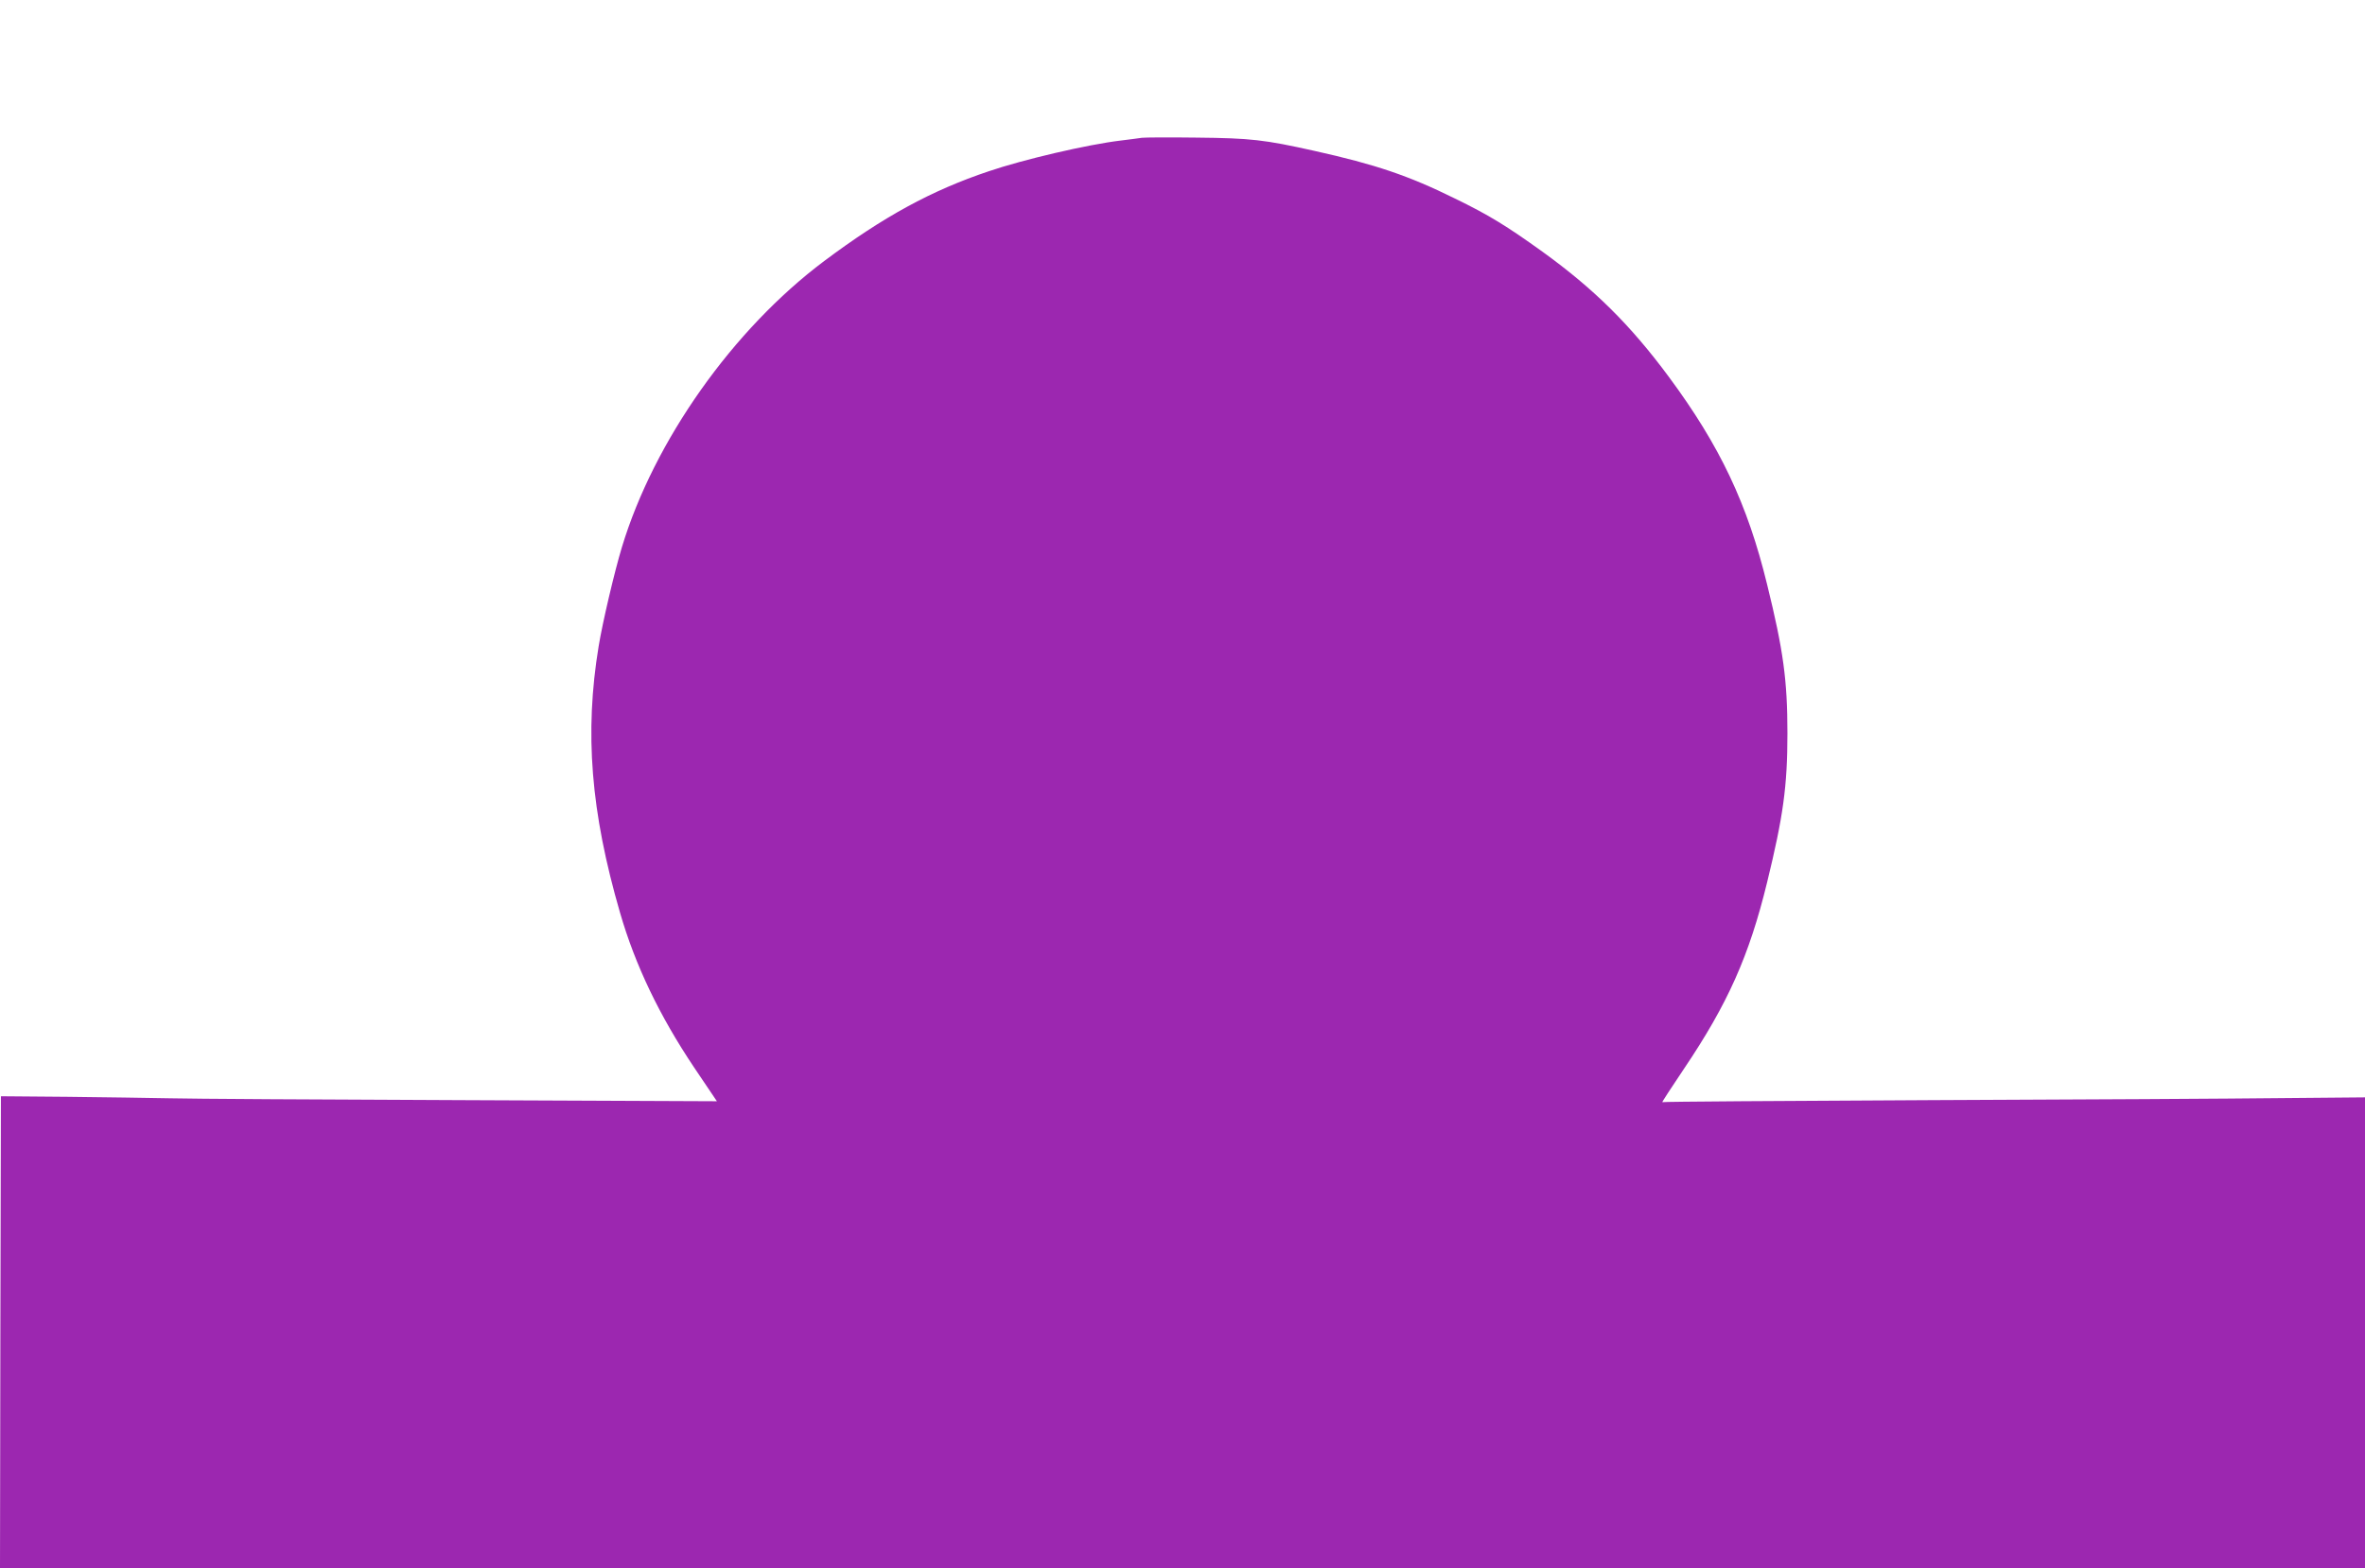
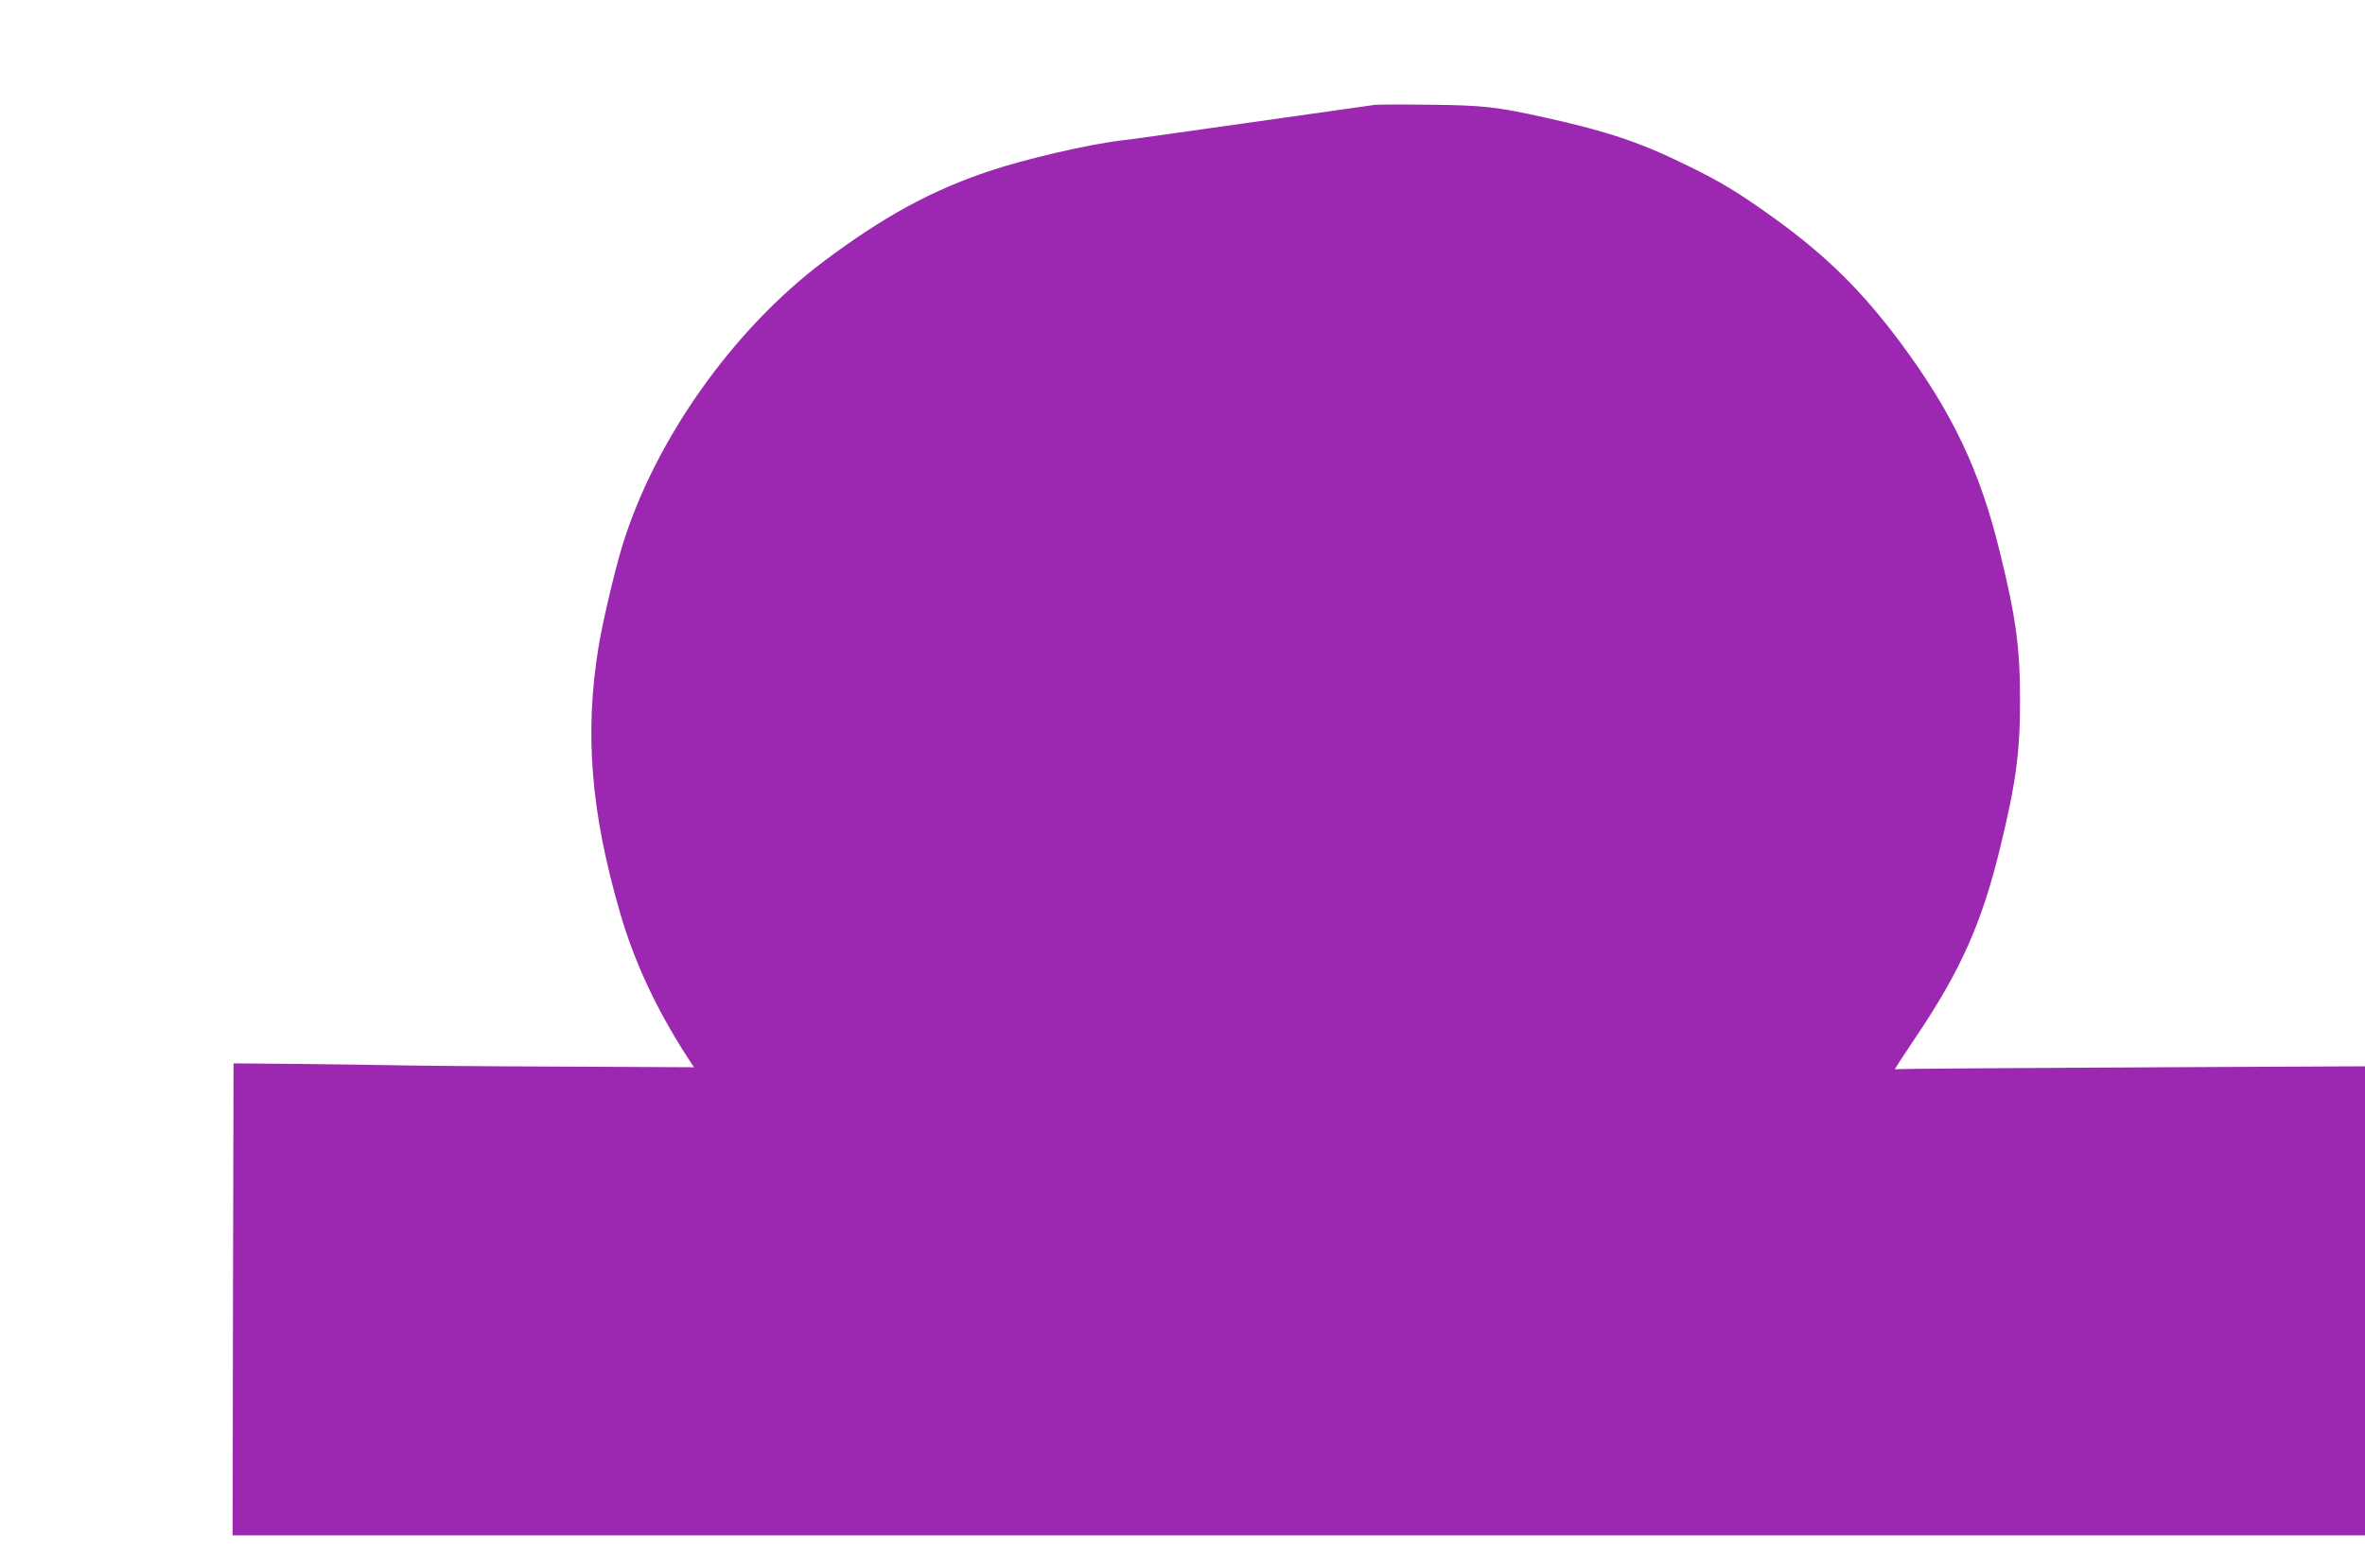
<svg xmlns="http://www.w3.org/2000/svg" version="1.0" width="1280pt" height="849pt" viewBox="0 0 1280 849" preserveAspectRatio="xMidYMid meet">
  <g transform="translate(0,849) scale(0.1,-0.1)" fill="#9c27b0" stroke="none">
-     <path d="M6180 7744 c-14 -2 -65 -9 -115 -15 -177 -21 -525 -102 -713 -166 -311 -104 -572 -247 -891 -486 -494 -370 -921 -974 -1095 -1549 -40 -132 -105 -408 -126 -537 -77 -468 -43 -895 116 -1443 82 -283 212 -555 400 -836 l124 -184 -1383 6 c-760 3 -1470 7 -1577 10 -107 2 -357 6 -555 8 l-360 3 -3 -1278 -2 -1277 6400 0 6400 0 0 1275 0 1274 -452 -4 c-249 -3 -1103 -8 -1898 -11 -795 -4 -1448 -8 -1453 -11 -4 -2 48 78 116 179 238 353 354 613 451 1011 87 356 110 520 110 807 0 287 -22 449 -110 806 -106 435 -255 750 -532 1124 -208 281 -404 475 -682 676 -196 141 -292 200 -475 289 -253 125 -432 185 -760 258 -274 61 -344 69 -640 72 -148 2 -281 1 -295 -1z" />
+     <path d="M6180 7744 c-14 -2 -65 -9 -115 -15 -177 -21 -525 -102 -713 -166 -311 -104 -572 -247 -891 -486 -494 -370 -921 -974 -1095 -1549 -40 -132 -105 -408 -126 -537 -77 -468 -43 -895 116 -1443 82 -283 212 -555 400 -836 c-760 3 -1470 7 -1577 10 -107 2 -357 6 -555 8 l-360 3 -3 -1278 -2 -1277 6400 0 6400 0 0 1275 0 1274 -452 -4 c-249 -3 -1103 -8 -1898 -11 -795 -4 -1448 -8 -1453 -11 -4 -2 48 78 116 179 238 353 354 613 451 1011 87 356 110 520 110 807 0 287 -22 449 -110 806 -106 435 -255 750 -532 1124 -208 281 -404 475 -682 676 -196 141 -292 200 -475 289 -253 125 -432 185 -760 258 -274 61 -344 69 -640 72 -148 2 -281 1 -295 -1z" />
  </g>
</svg>